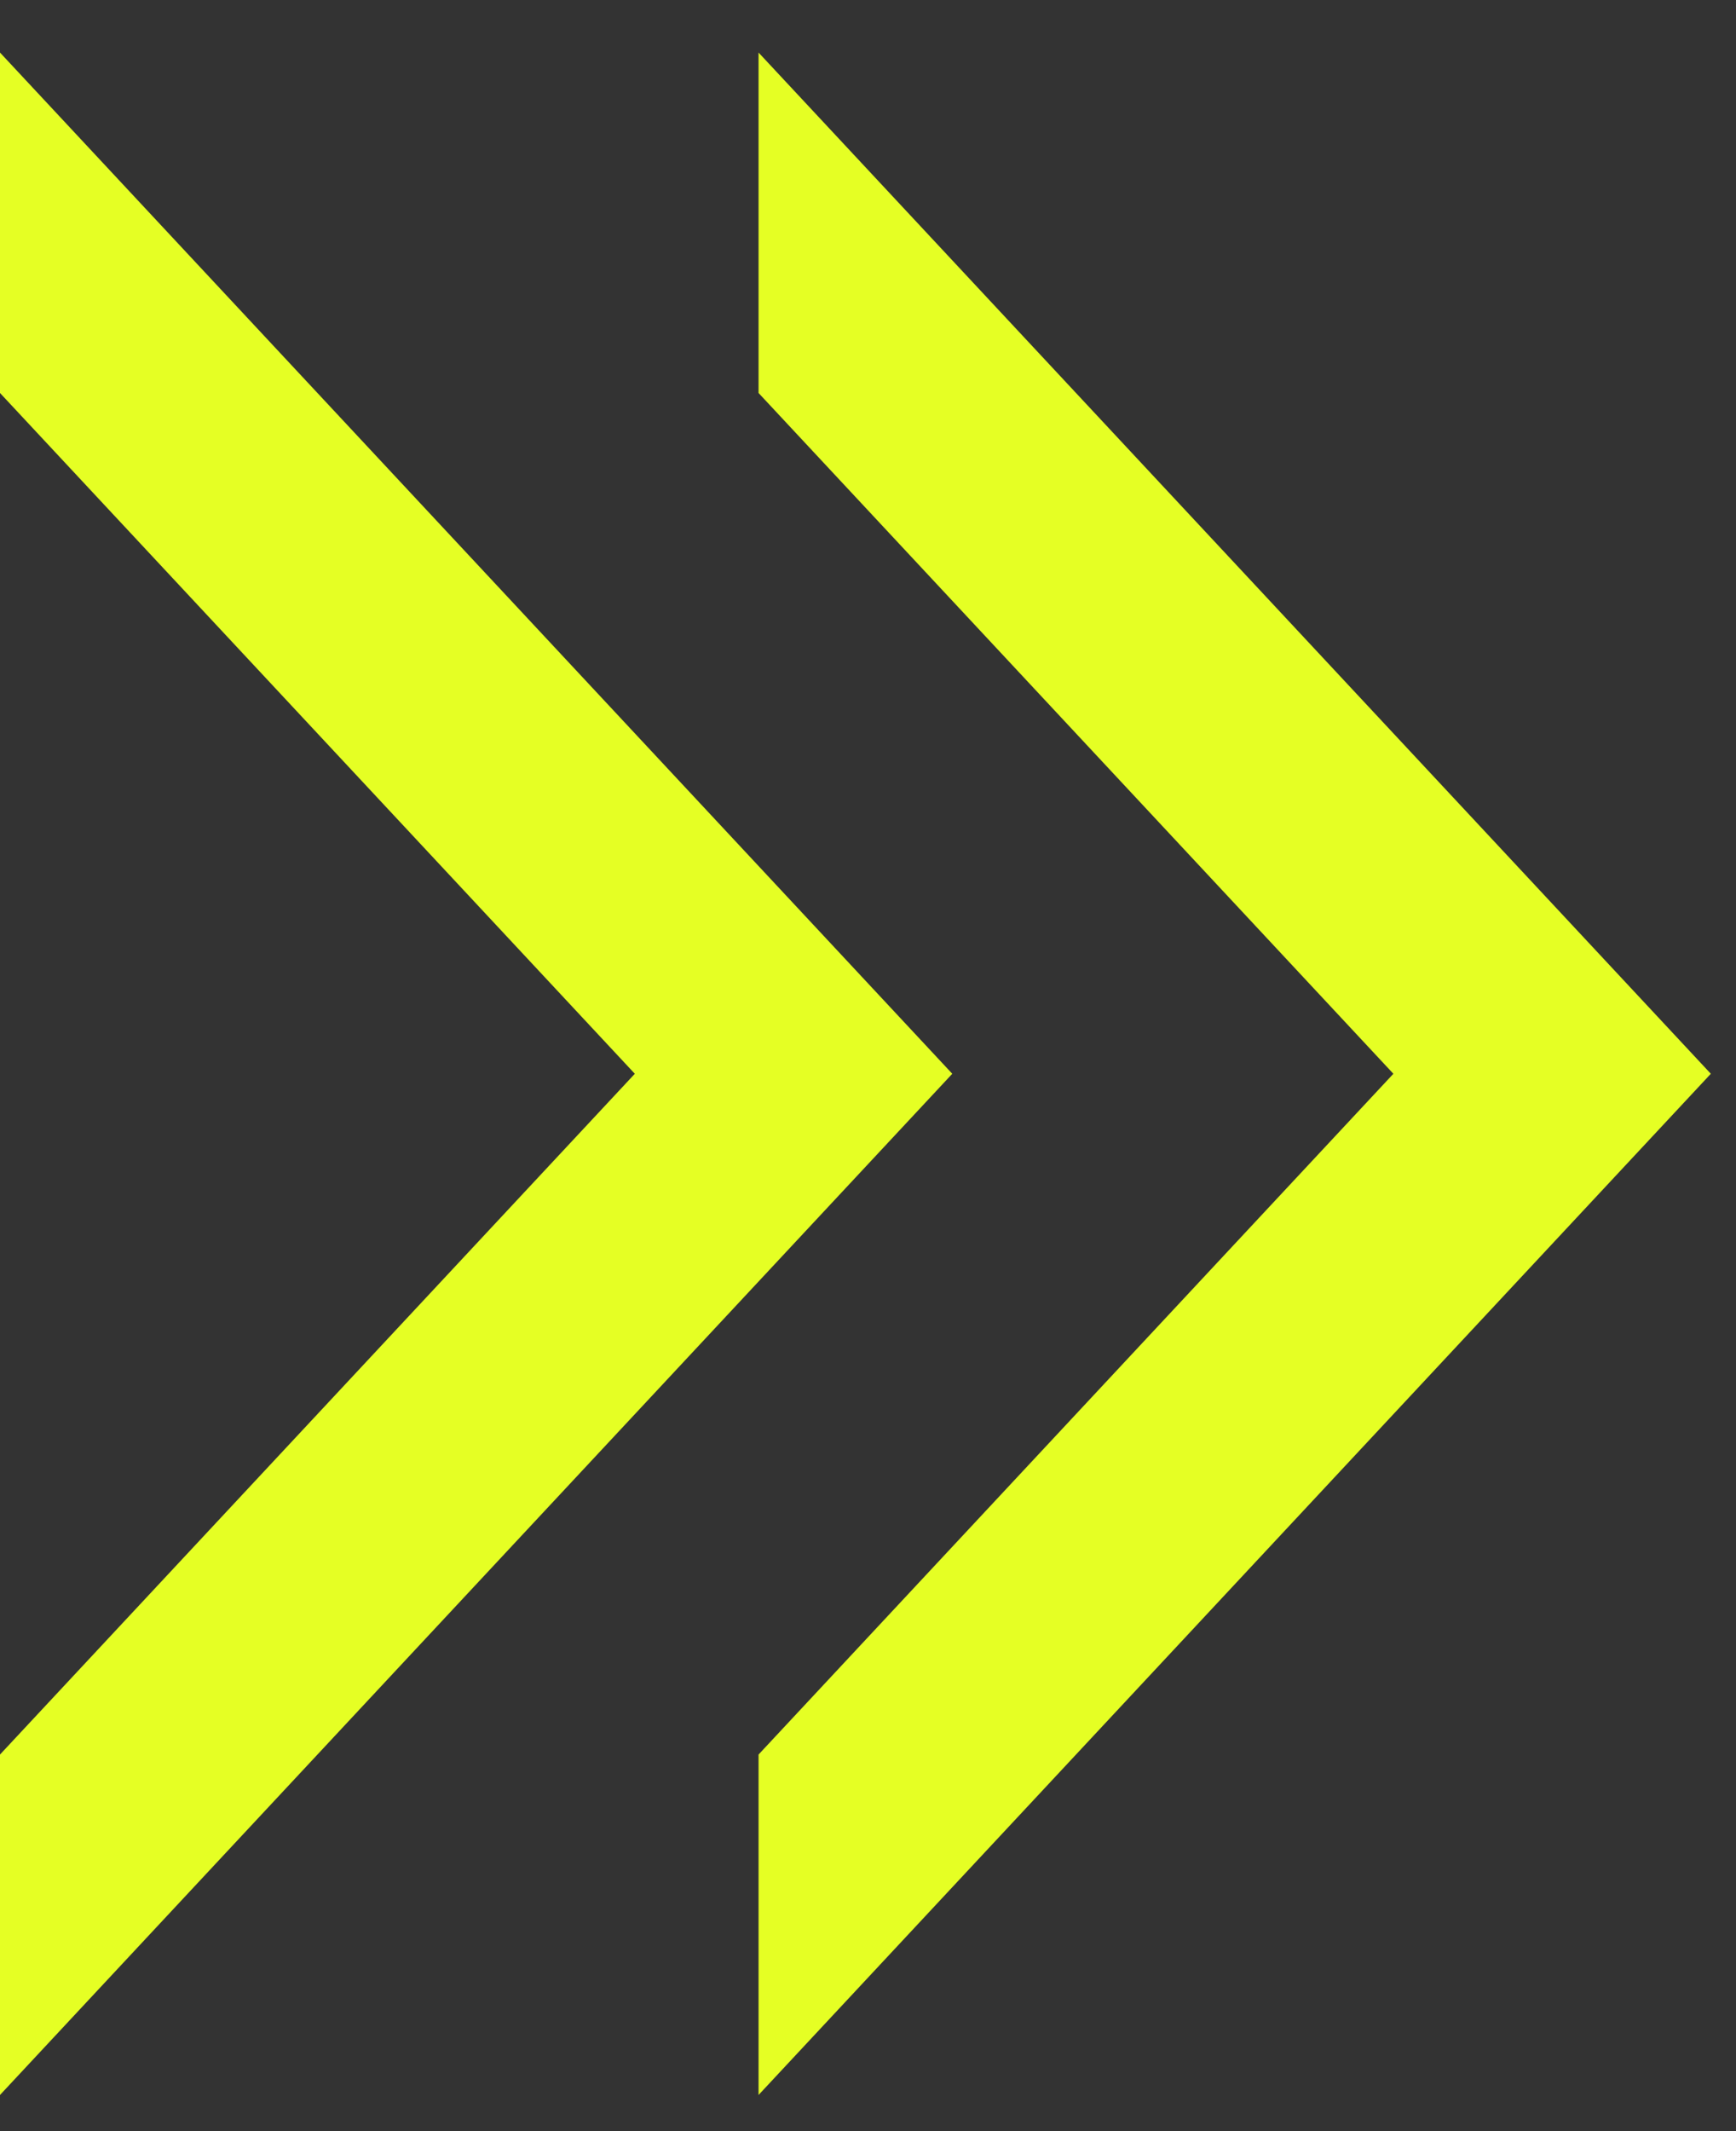
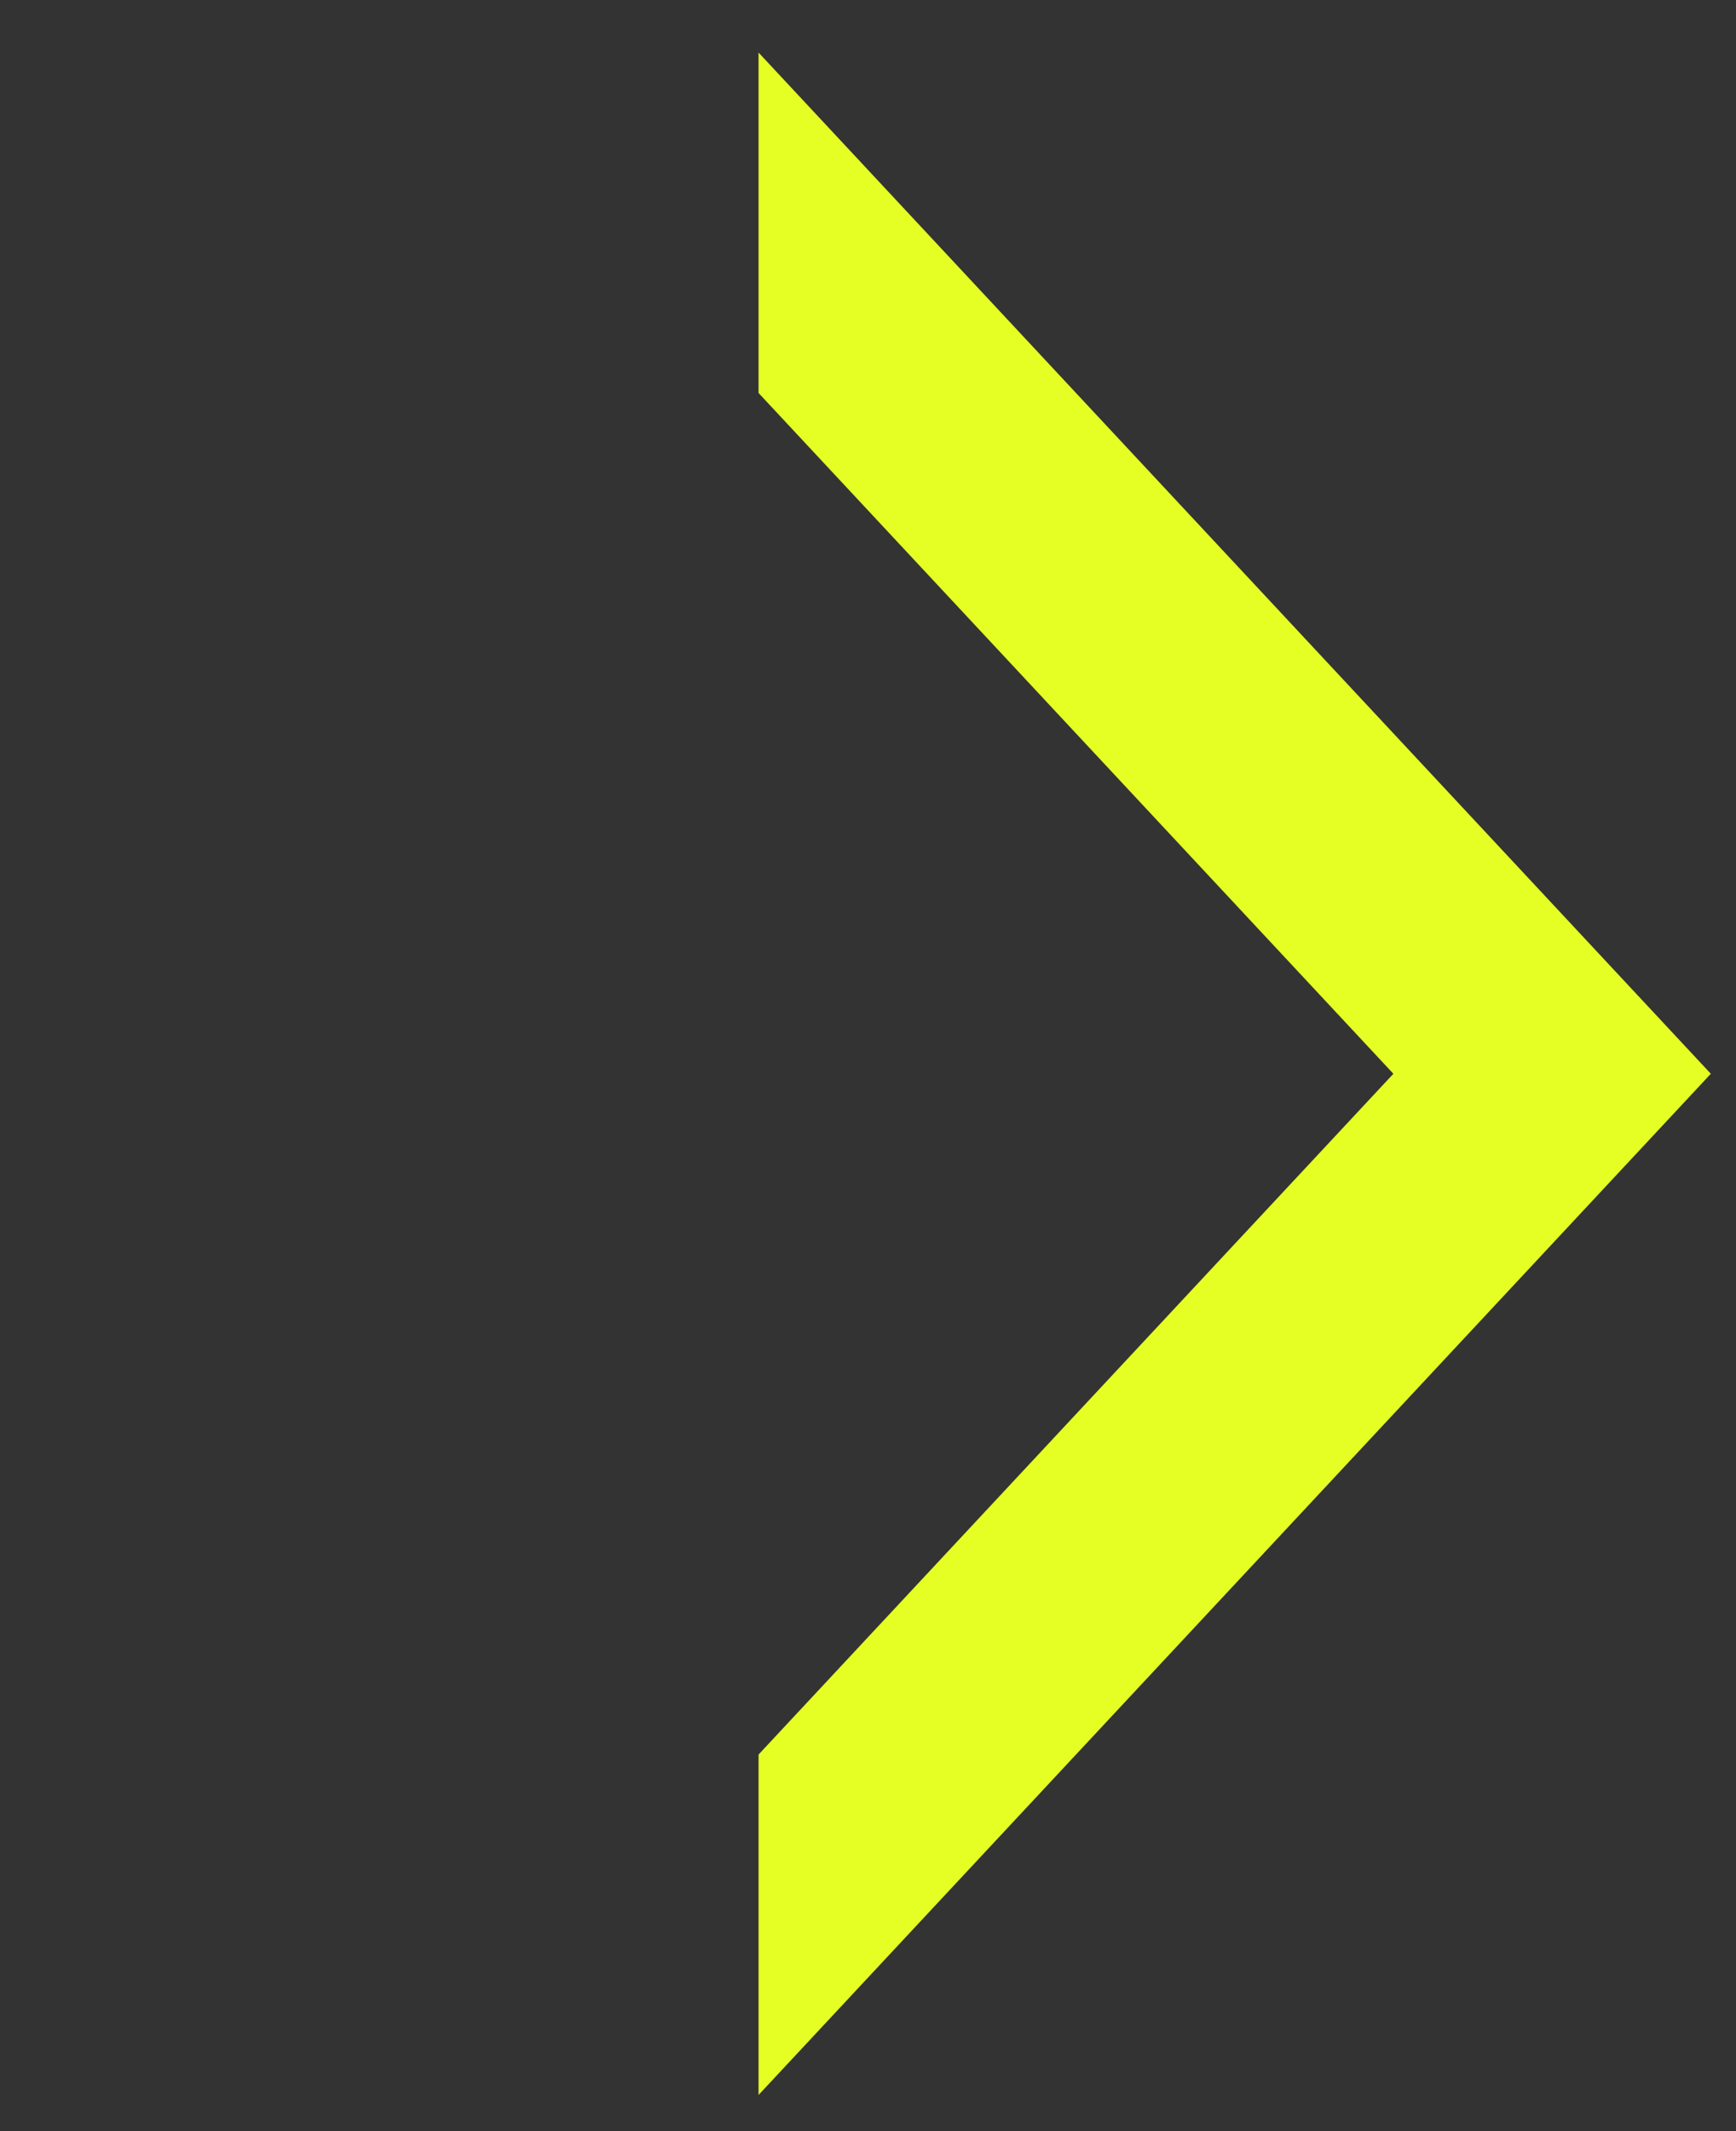
<svg xmlns="http://www.w3.org/2000/svg" width="22" height="27" viewBox="0 0 22 27" fill="none">
  <rect x="0" y="0" width="22" height="27" fill="#333333" stroke="none" />
-   <path d="M21.681 13.604L9.613 26.542V22.229L17.658 13.604L9.613 4.979V0.666L21.681 13.604Z" fill="#E5FF24" />
-   <path d="M12.068 13.604L0 26.542V22.229L8.045 13.604L0 4.979V0.666L12.068 13.604Z" fill="#E5FF24" />
+   <path d="M21.681 13.604L9.613 26.542V22.229L17.658 13.604L9.613 4.979V0.666Z" fill="#E5FF24" />
</svg>